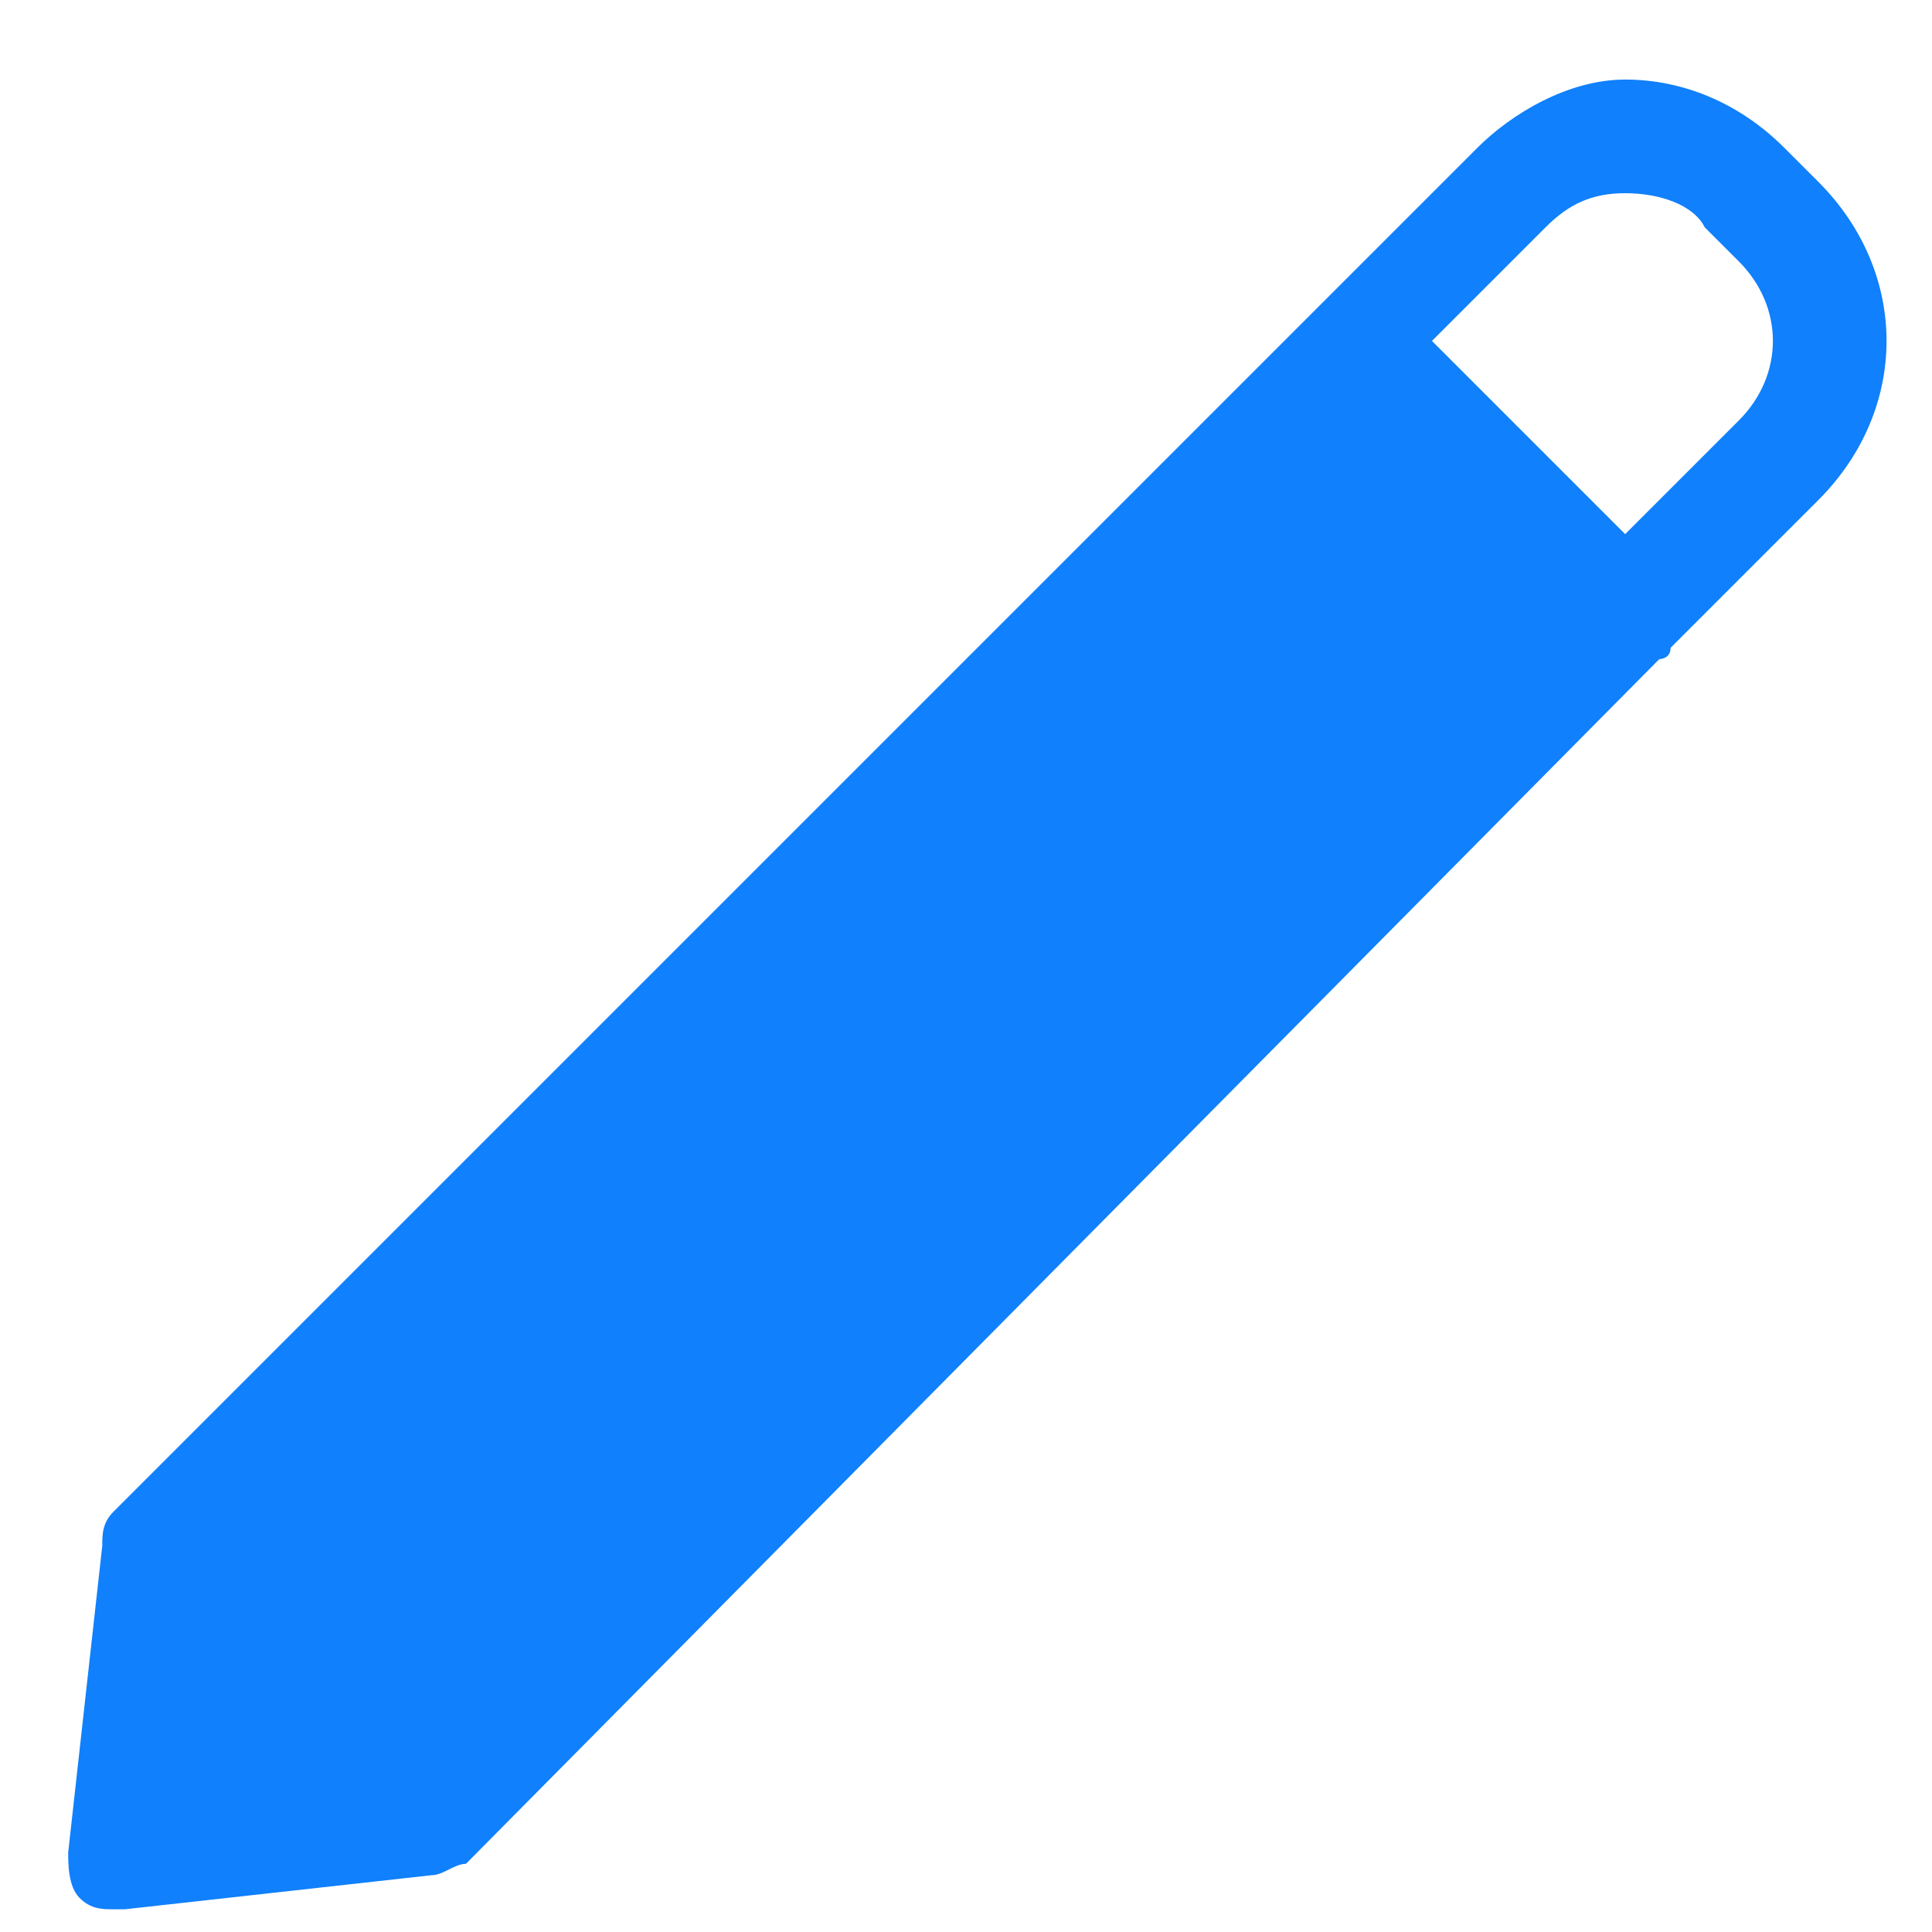
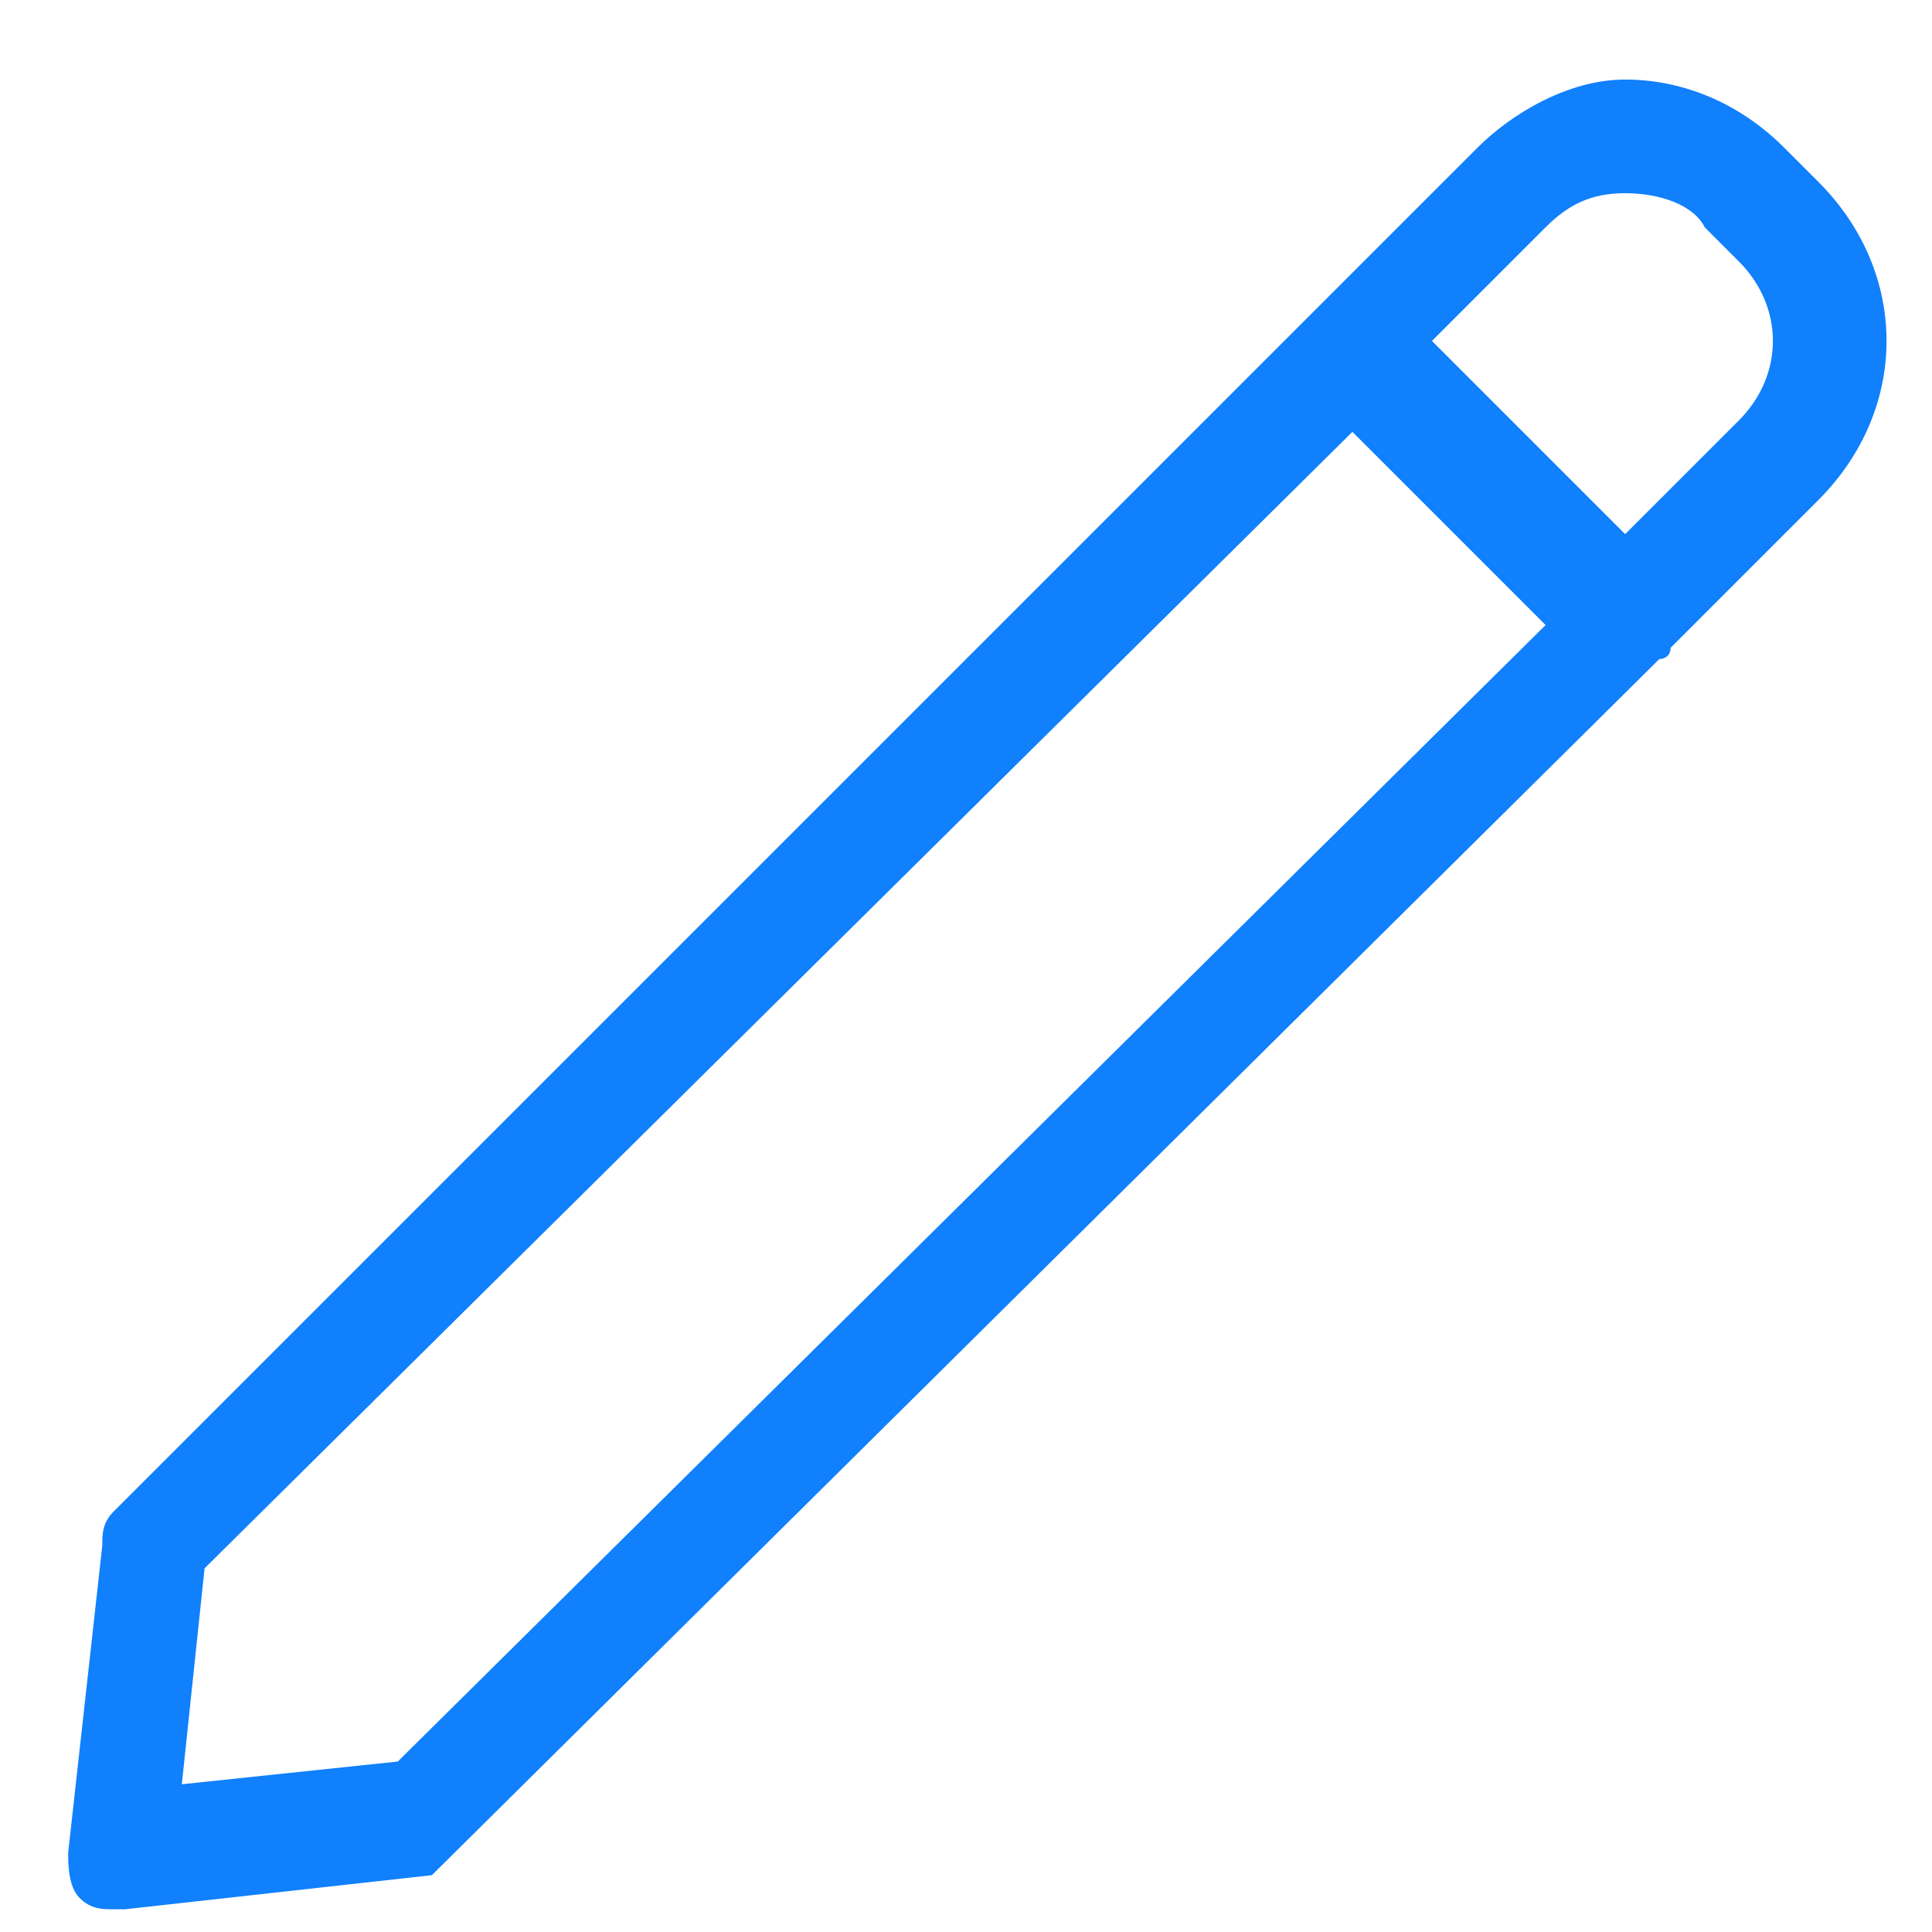
<svg xmlns="http://www.w3.org/2000/svg" version="1.1" id="Layer_1" x="0px" y="0px" viewBox="0 0 17 17" style="enable-background:new 0 0 17 17;" xml:space="preserve">
  <style type="text/css">
	.st0{fill:#1080FC;}
</style>
  <g>
    <g>
-       <path class="st0" d="M3.7,16L1,16.3l0.3-2.7L11.9,3.1l2.4,2.4L3.7,16z" />
-       <path class="st0" d="M16,1.6l-0.3-0.3c-0.4-0.4-0.9-0.6-1.4-0.6S13.3,1,13,1.3l-1.3,1.3c0,0-0.1,0.1-0.1,0.1L1,13.3    c-0.1,0.1-0.1,0.2-0.1,0.3l-0.3,2.7c0,0.1,0,0.3,0.1,0.4c0.1,0.1,0.2,0.1,0.3,0.1c0,0,0,0,0.1,0l2.7-0.3c0.1,0,0.2-0.1,0.3-0.1    L14.6,5.8c0,0,0.1,0,0.1-0.1L16,4.4C16.8,3.6,16.8,2.4,16,1.6L16,1.6z M3.5,15.5l-1.9,0.2l0.2-1.9L11.9,3.8l1.7,1.7L3.5,15.5z     M15.3,3.7l-1,1L12.6,3l1-1c0.2-0.2,0.4-0.3,0.7-0.3S14.9,1.8,15,2l0.3,0.3C15.7,2.7,15.7,3.3,15.3,3.7L15.3,3.7z" />
+       <path class="st0" d="M16,1.6l-0.3-0.3c-0.4-0.4-0.9-0.6-1.4-0.6S13.3,1,13,1.3l-1.3,1.3c0,0-0.1,0.1-0.1,0.1L1,13.3    c-0.1,0.1-0.1,0.2-0.1,0.3l-0.3,2.7c0,0.1,0,0.3,0.1,0.4c0.1,0.1,0.2,0.1,0.3,0.1c0,0,0,0,0.1,0l2.7-0.3L14.6,5.8c0,0,0.1,0,0.1-0.1L16,4.4C16.8,3.6,16.8,2.4,16,1.6L16,1.6z M3.5,15.5l-1.9,0.2l0.2-1.9L11.9,3.8l1.7,1.7L3.5,15.5z     M15.3,3.7l-1,1L12.6,3l1-1c0.2-0.2,0.4-0.3,0.7-0.3S14.9,1.8,15,2l0.3,0.3C15.7,2.7,15.7,3.3,15.3,3.7L15.3,3.7z" />
    </g>
  </g>
</svg>